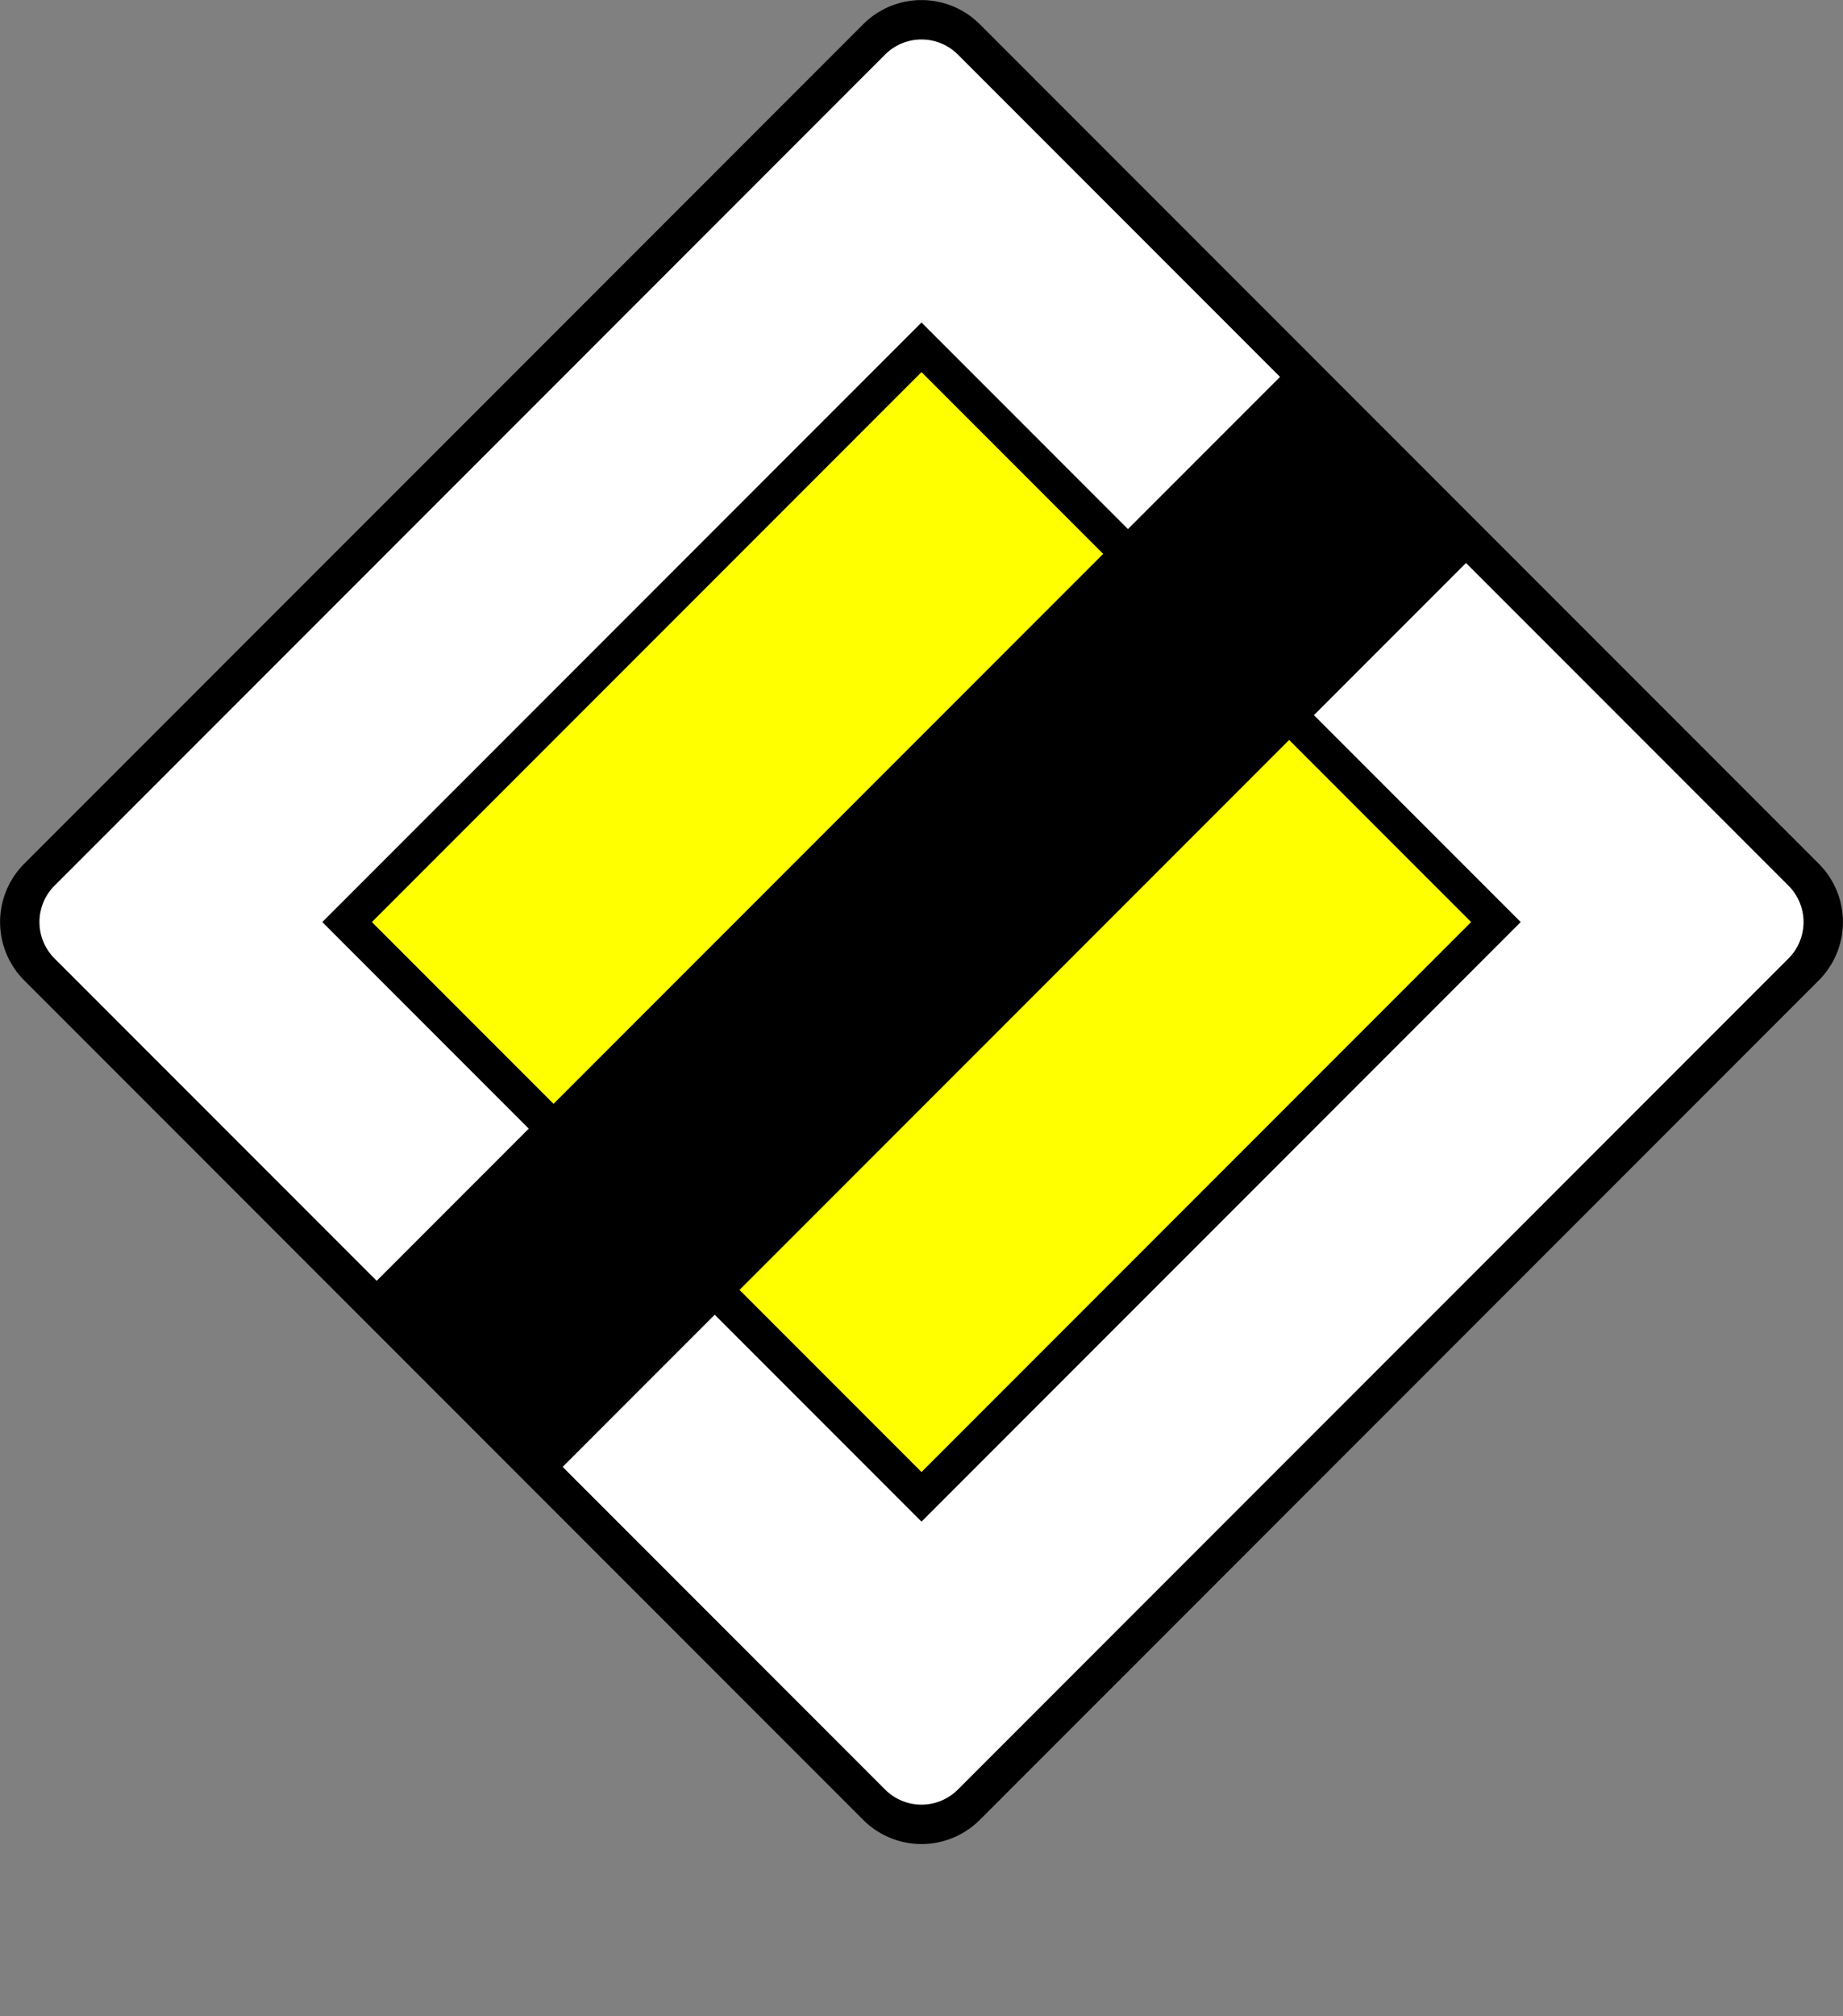
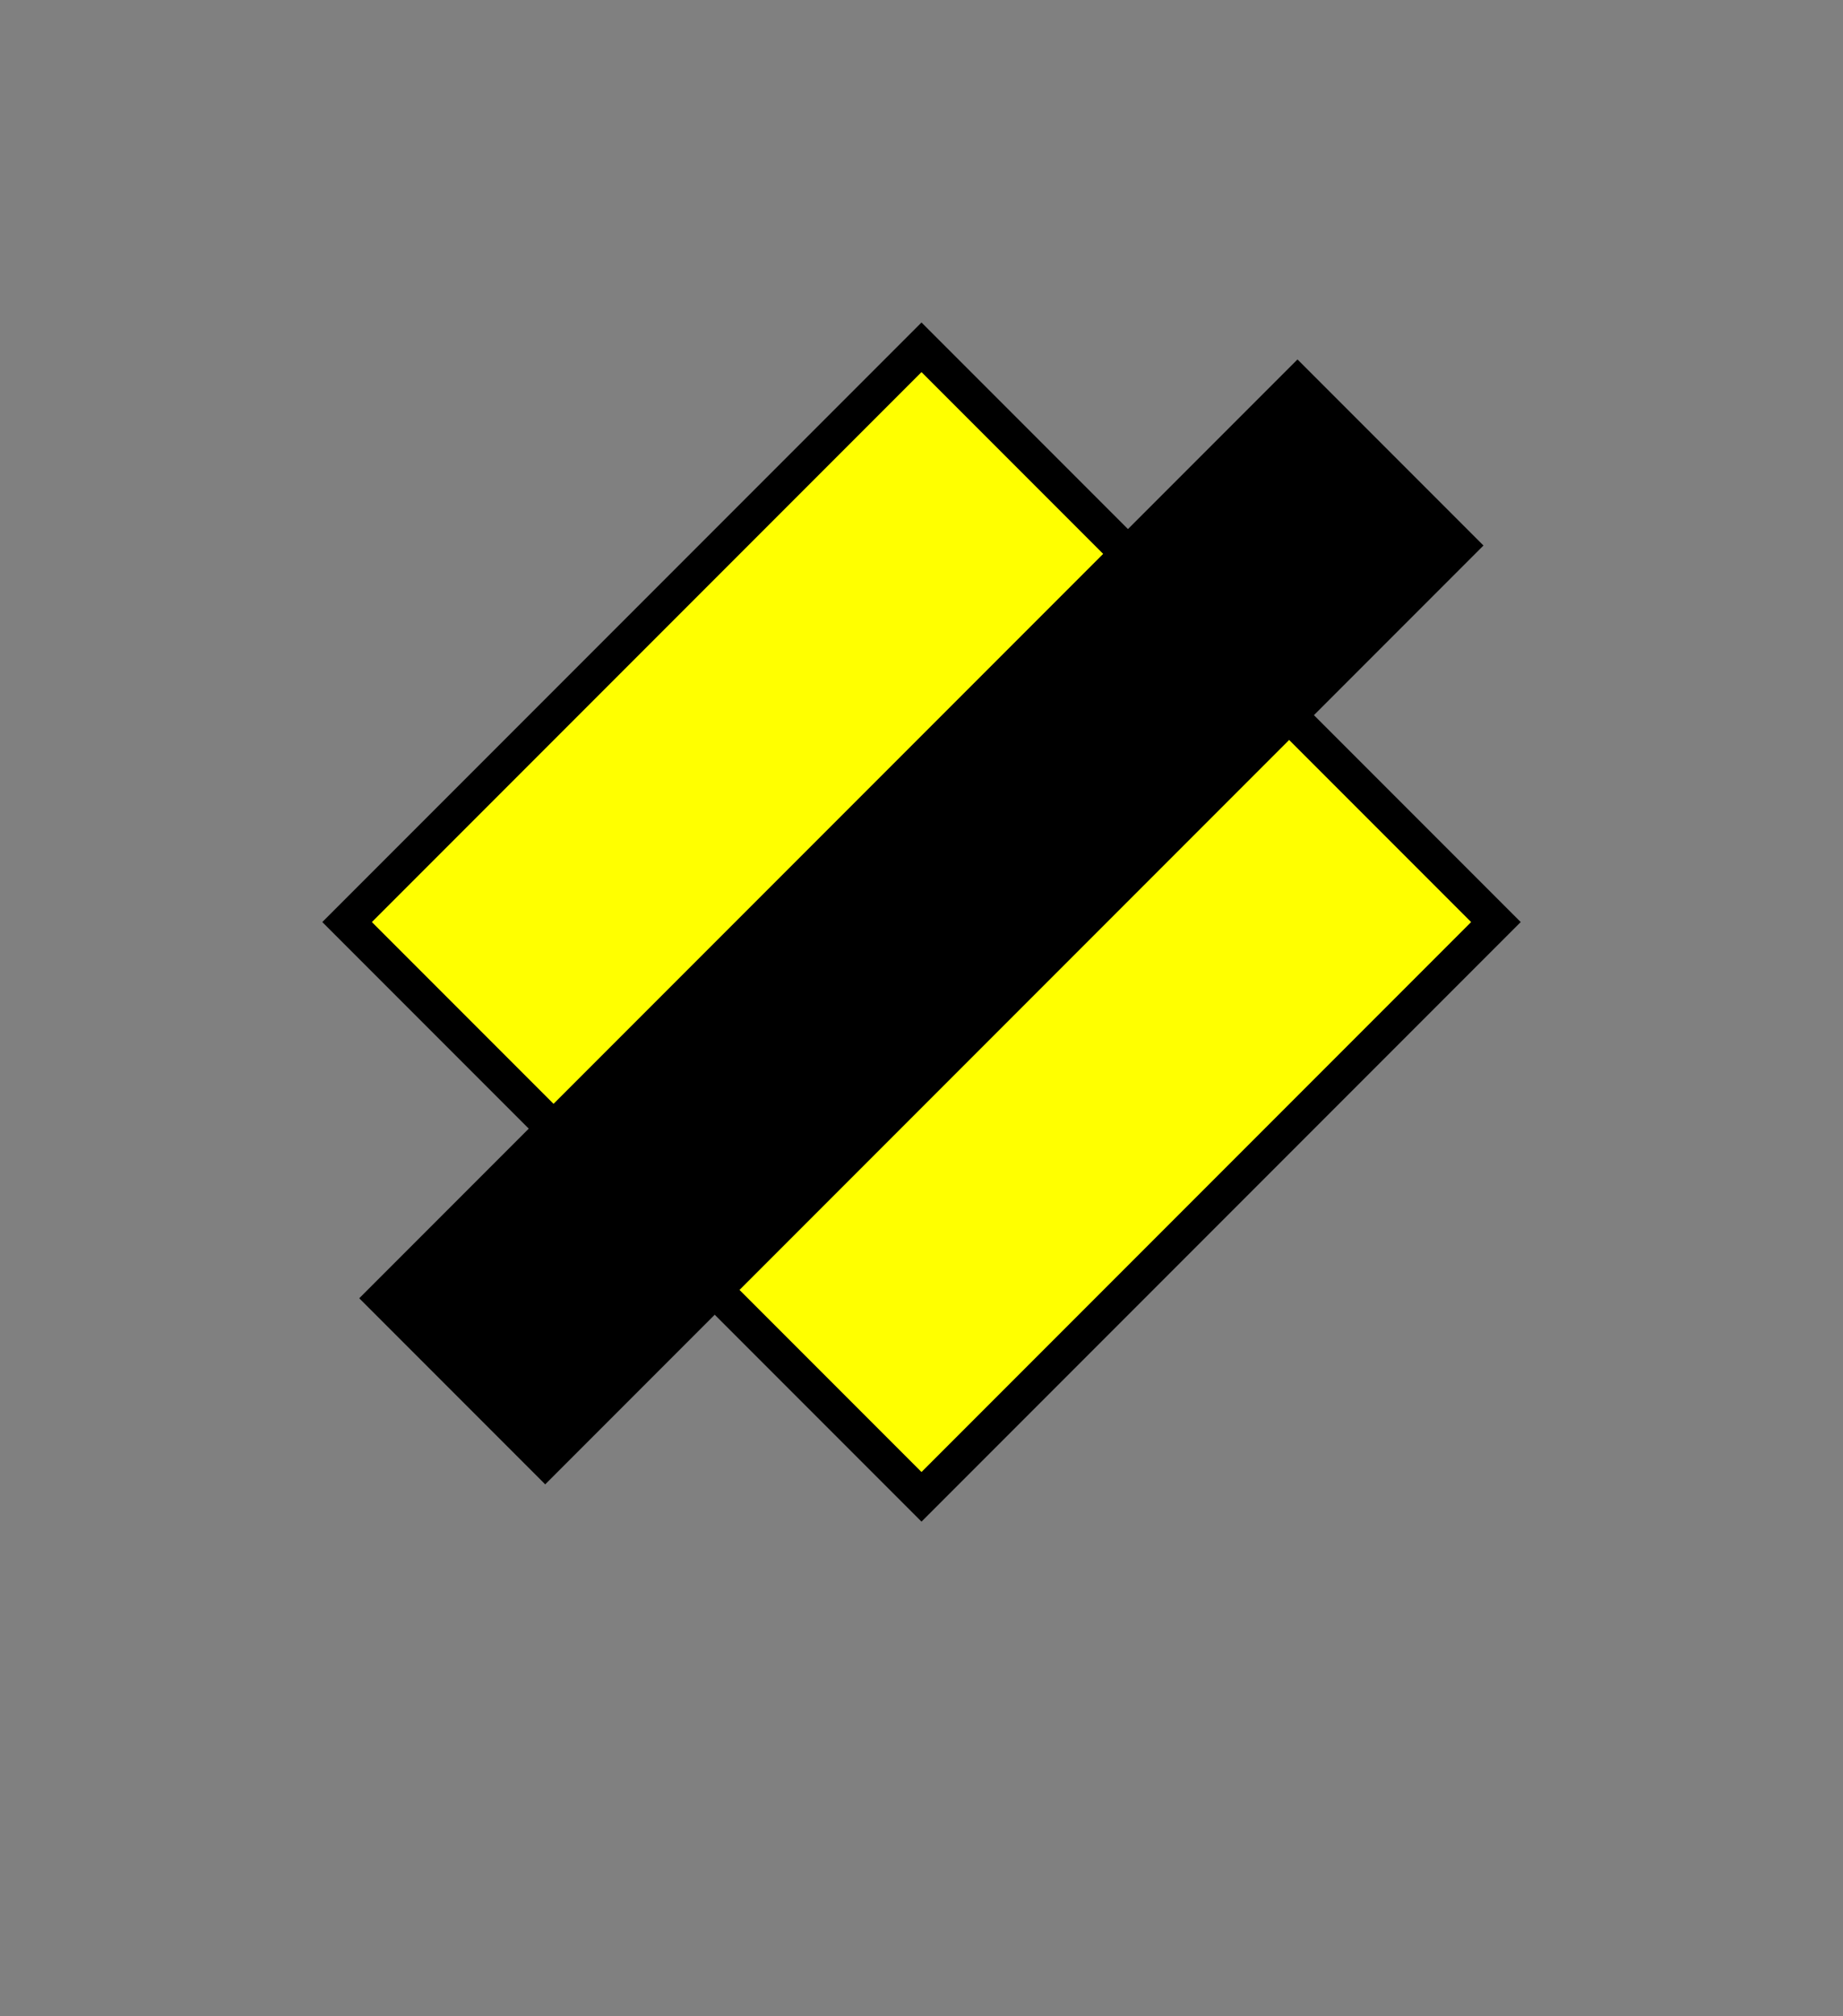
<svg xmlns="http://www.w3.org/2000/svg" viewBox="0 0 670.561 733.052">
  <rect x="0" y="0" width="670.561" height="733.052" fill="#808080" stroke="none" />
  <g transform="translate(-37.037,-65.438)">
-     <path d="m330.769-225.763h431.701a29.994,29.994 0 0,1 29.994,29.994v431.701a29.994,29.994 0 0,1 -29.994,29.994h-431.701a29.994,29.994 0 0,1 -29.994-29.994v-431.701a29.994,29.994 0 0,1 29.994-29.994" transform="rotate(45)" />
-     <path d="m332.929-212.329h427.38a18.721,18.721 0 0,1 18.721,18.721v427.38a18.721,18.721 0 0,1 -18.721,18.721h-427.38a18.721,18.721 0 0,1 -18.721-18.721v-427.38a18.721,18.721 0 0,1 18.721-18.721" fill="#fff" transform="rotate(45)" />
    <path d="m398.835-127.702h295.568v295.568h-295.568z" fill="#ff0" stroke="#000" stroke-width="12.759" transform="rotate(45)" />
    <path d="m-261.511,498.762h482.857v95.714h-482.857z" transform="matrix(.707,-.707,.707,.707,0,0)" />
  </g>
</svg>